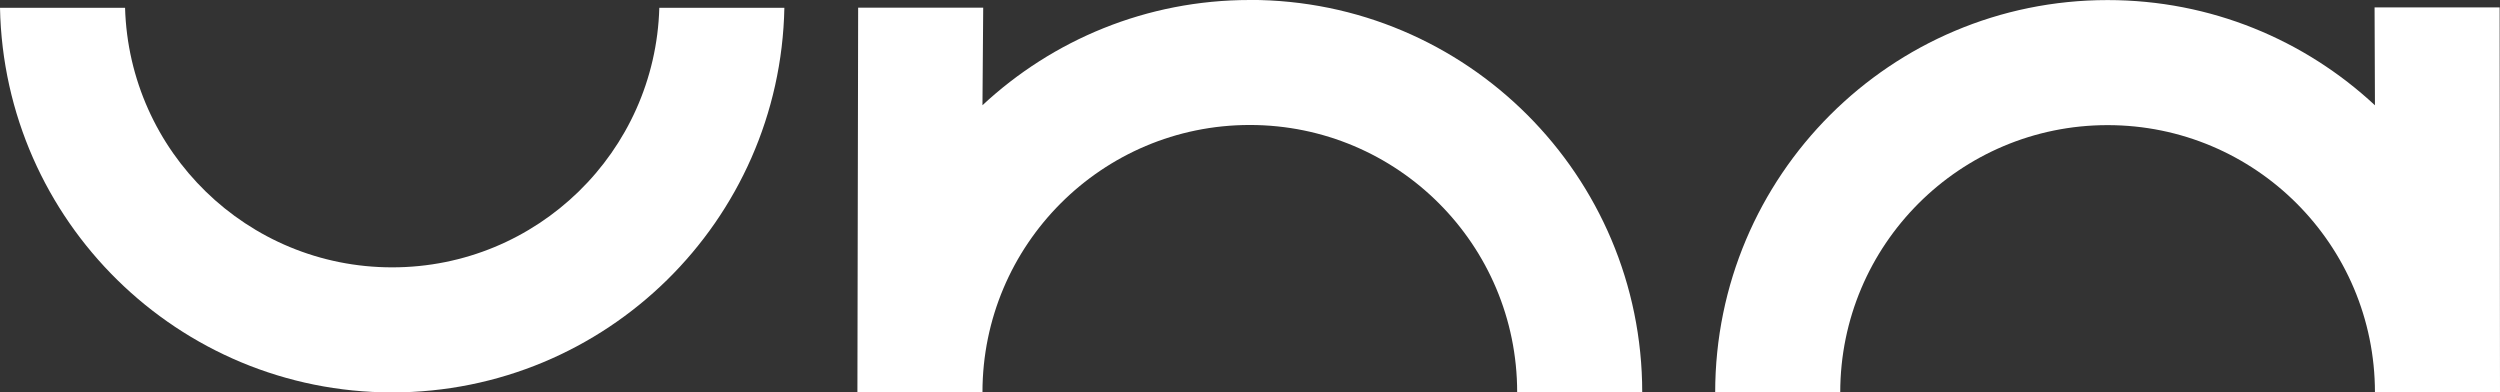
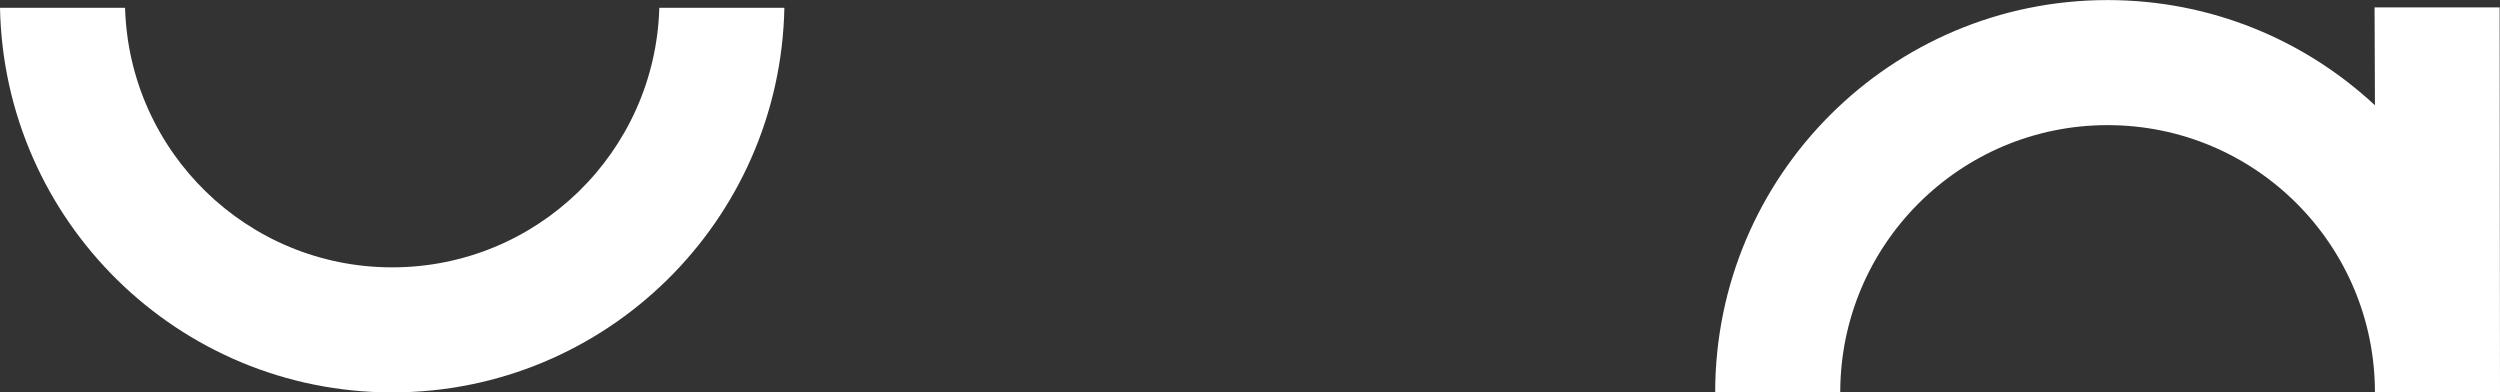
<svg xmlns="http://www.w3.org/2000/svg" id="Layer_2" data-name="Layer 2" viewBox="0 0 337.85 53.03">
  <rect x="0" y="0" width="337.85" height="53.03" fill="#333333" stroke="none" />
  <defs>
    <style> .cls-1 { fill: #fff; stroke-width: 0px; } </style>
  </defs>
  <g id="Layer_1-2" data-name="Layer 1">
    <g>
-       <path class="cls-1" d="m168.9,0c-13.96,0-26.66,5.4-36.13,14.22l.1-13.18h-16.9l-.1,51.98h16.9c0-19.95,16.17-36.13,36.13-36.13s36.13,16.17,36.13,36.13h16.9c0-29.29-23.74-53.03-53.03-53.03Z" />
      <path class="cls-1" d="m337.8,1h-16.9l.05,13.23c-9.47-8.82-22.16-14.22-36.13-14.22-29.29,0-53.03,23.74-53.03,53.03h16.9c0-19.95,16.17-36.13,36.13-36.13s36.13,16.17,36.13,36.13h16.9l-.05-52.03Z" />
      <path class="cls-1" d="m53,36.13c-19.6,0-35.54-15.61-36.1-35.08H0c.56,28.8,24.07,51.98,53,51.98S105.44,29.85,106,1.05h-16.9c-.55,19.47-16.5,35.08-36.1,35.08Z" />
    </g>
  </g>
</svg>